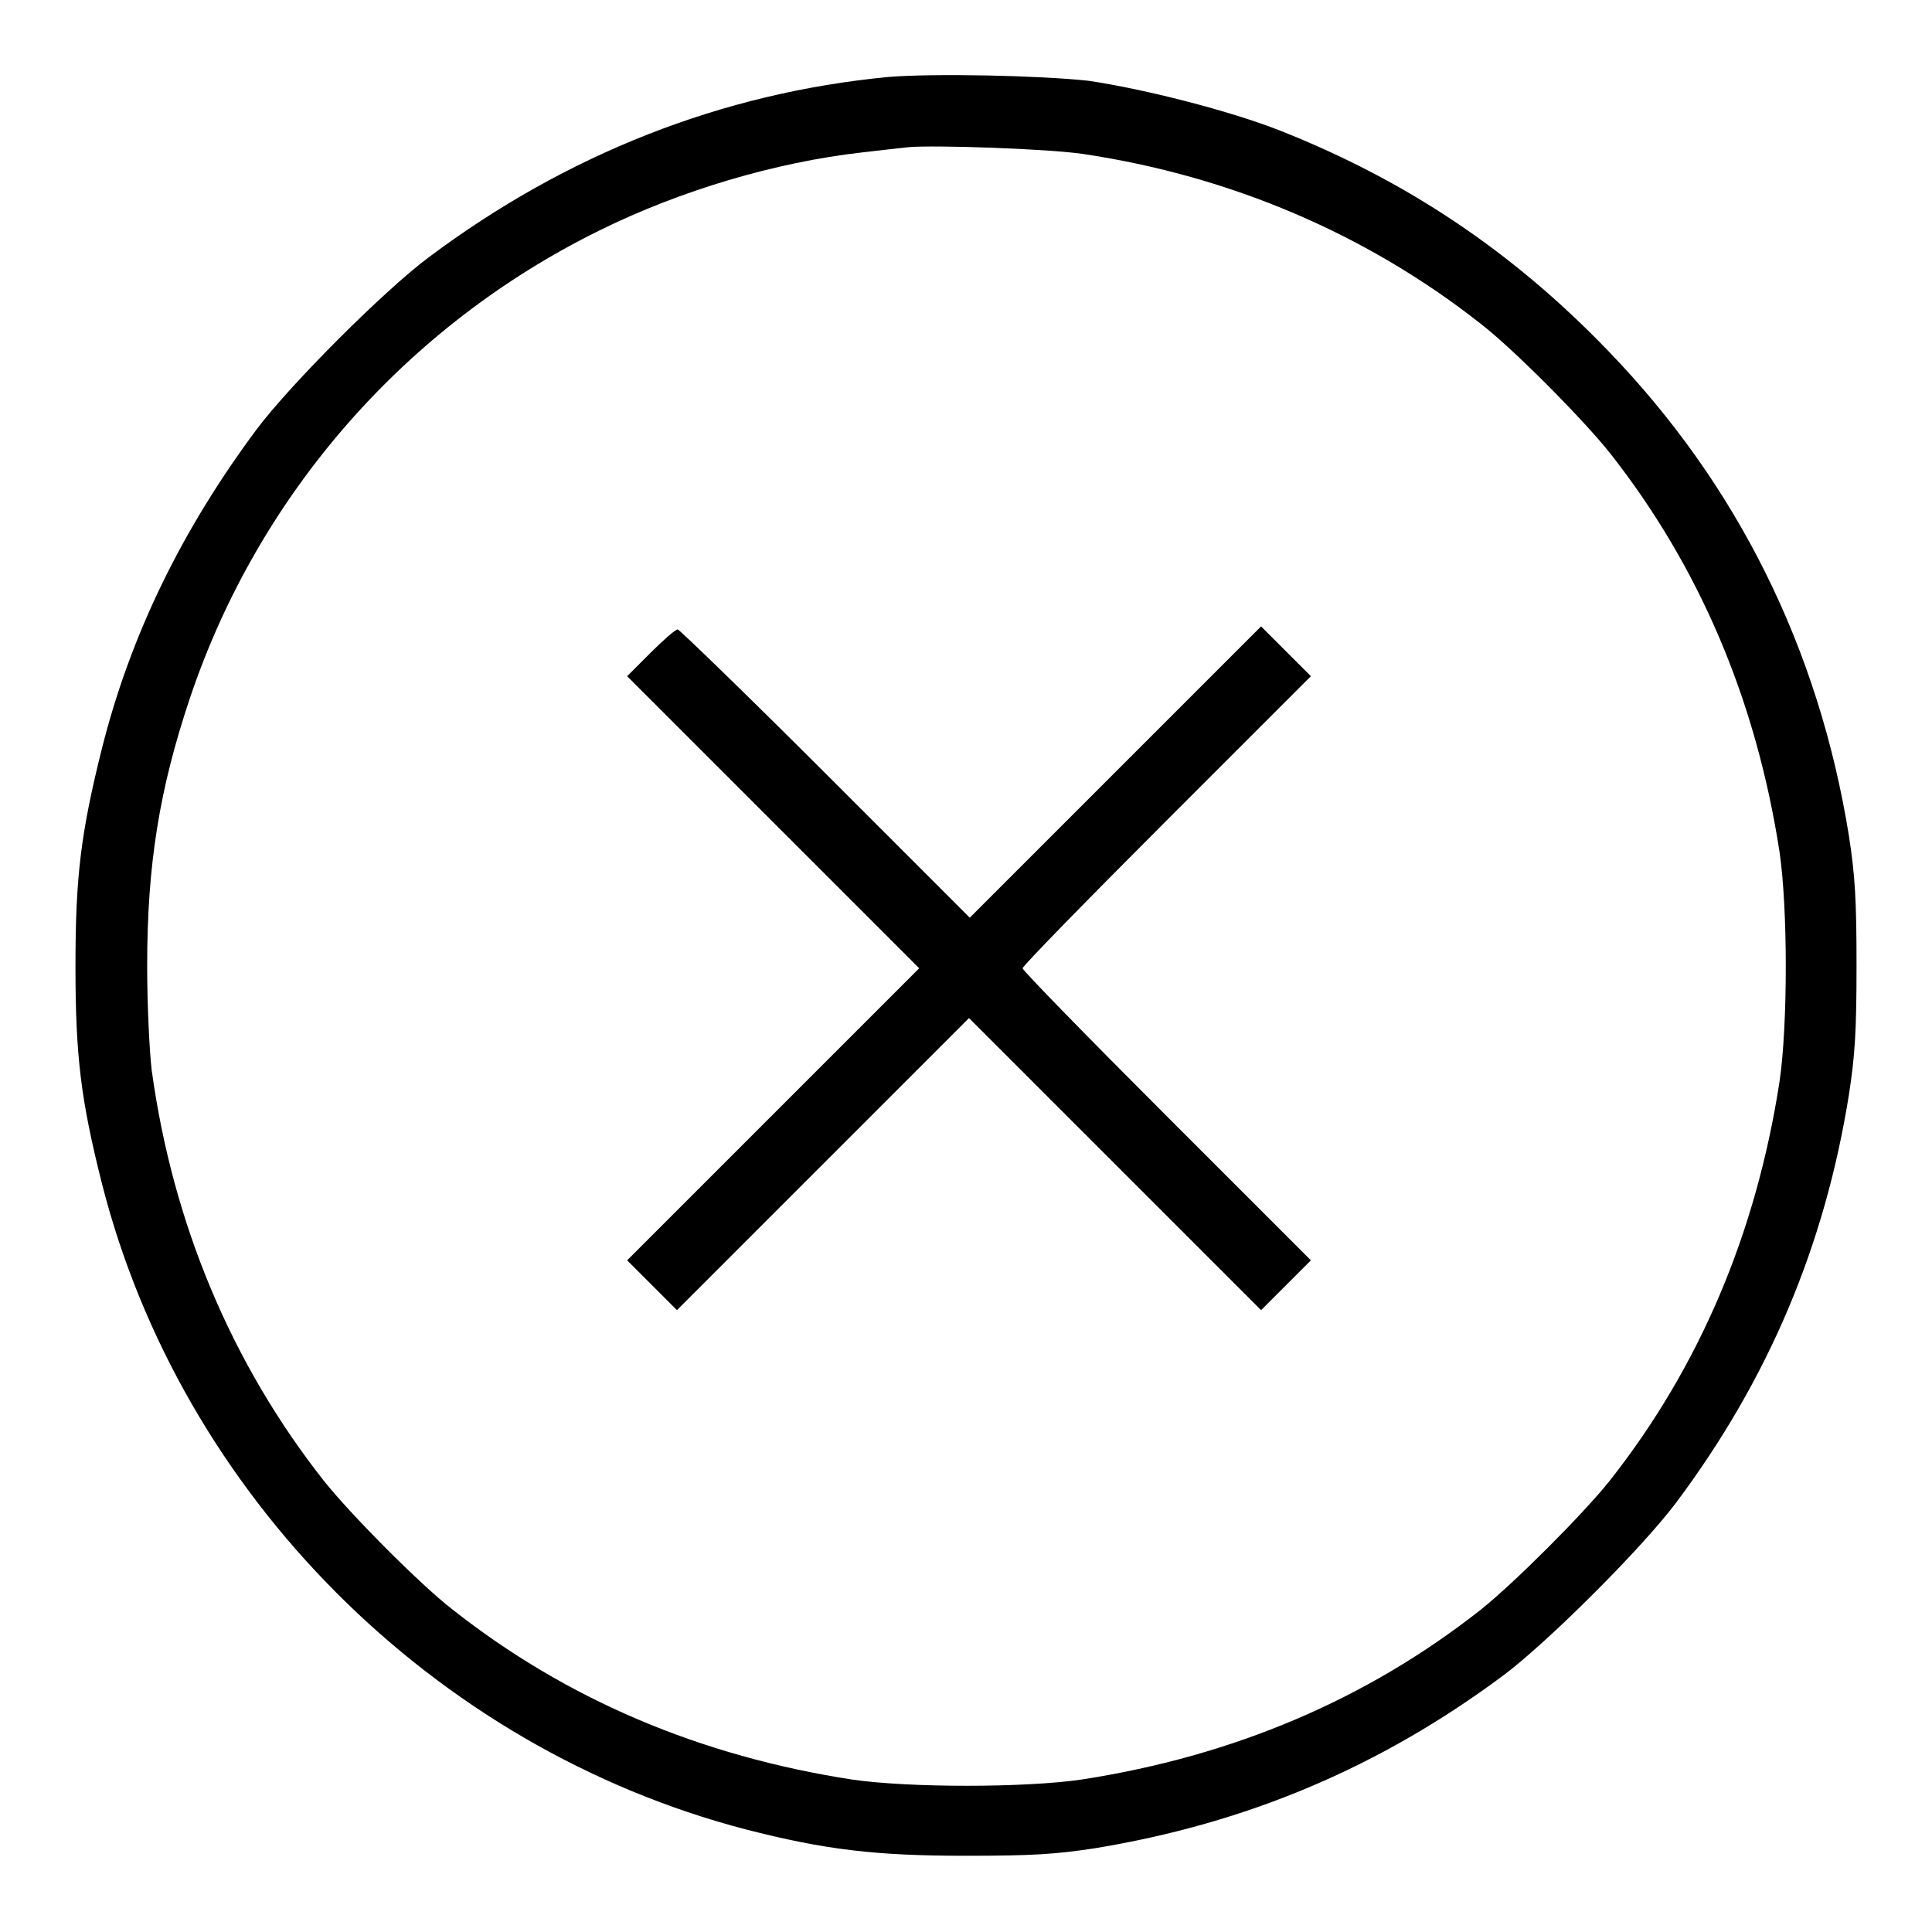
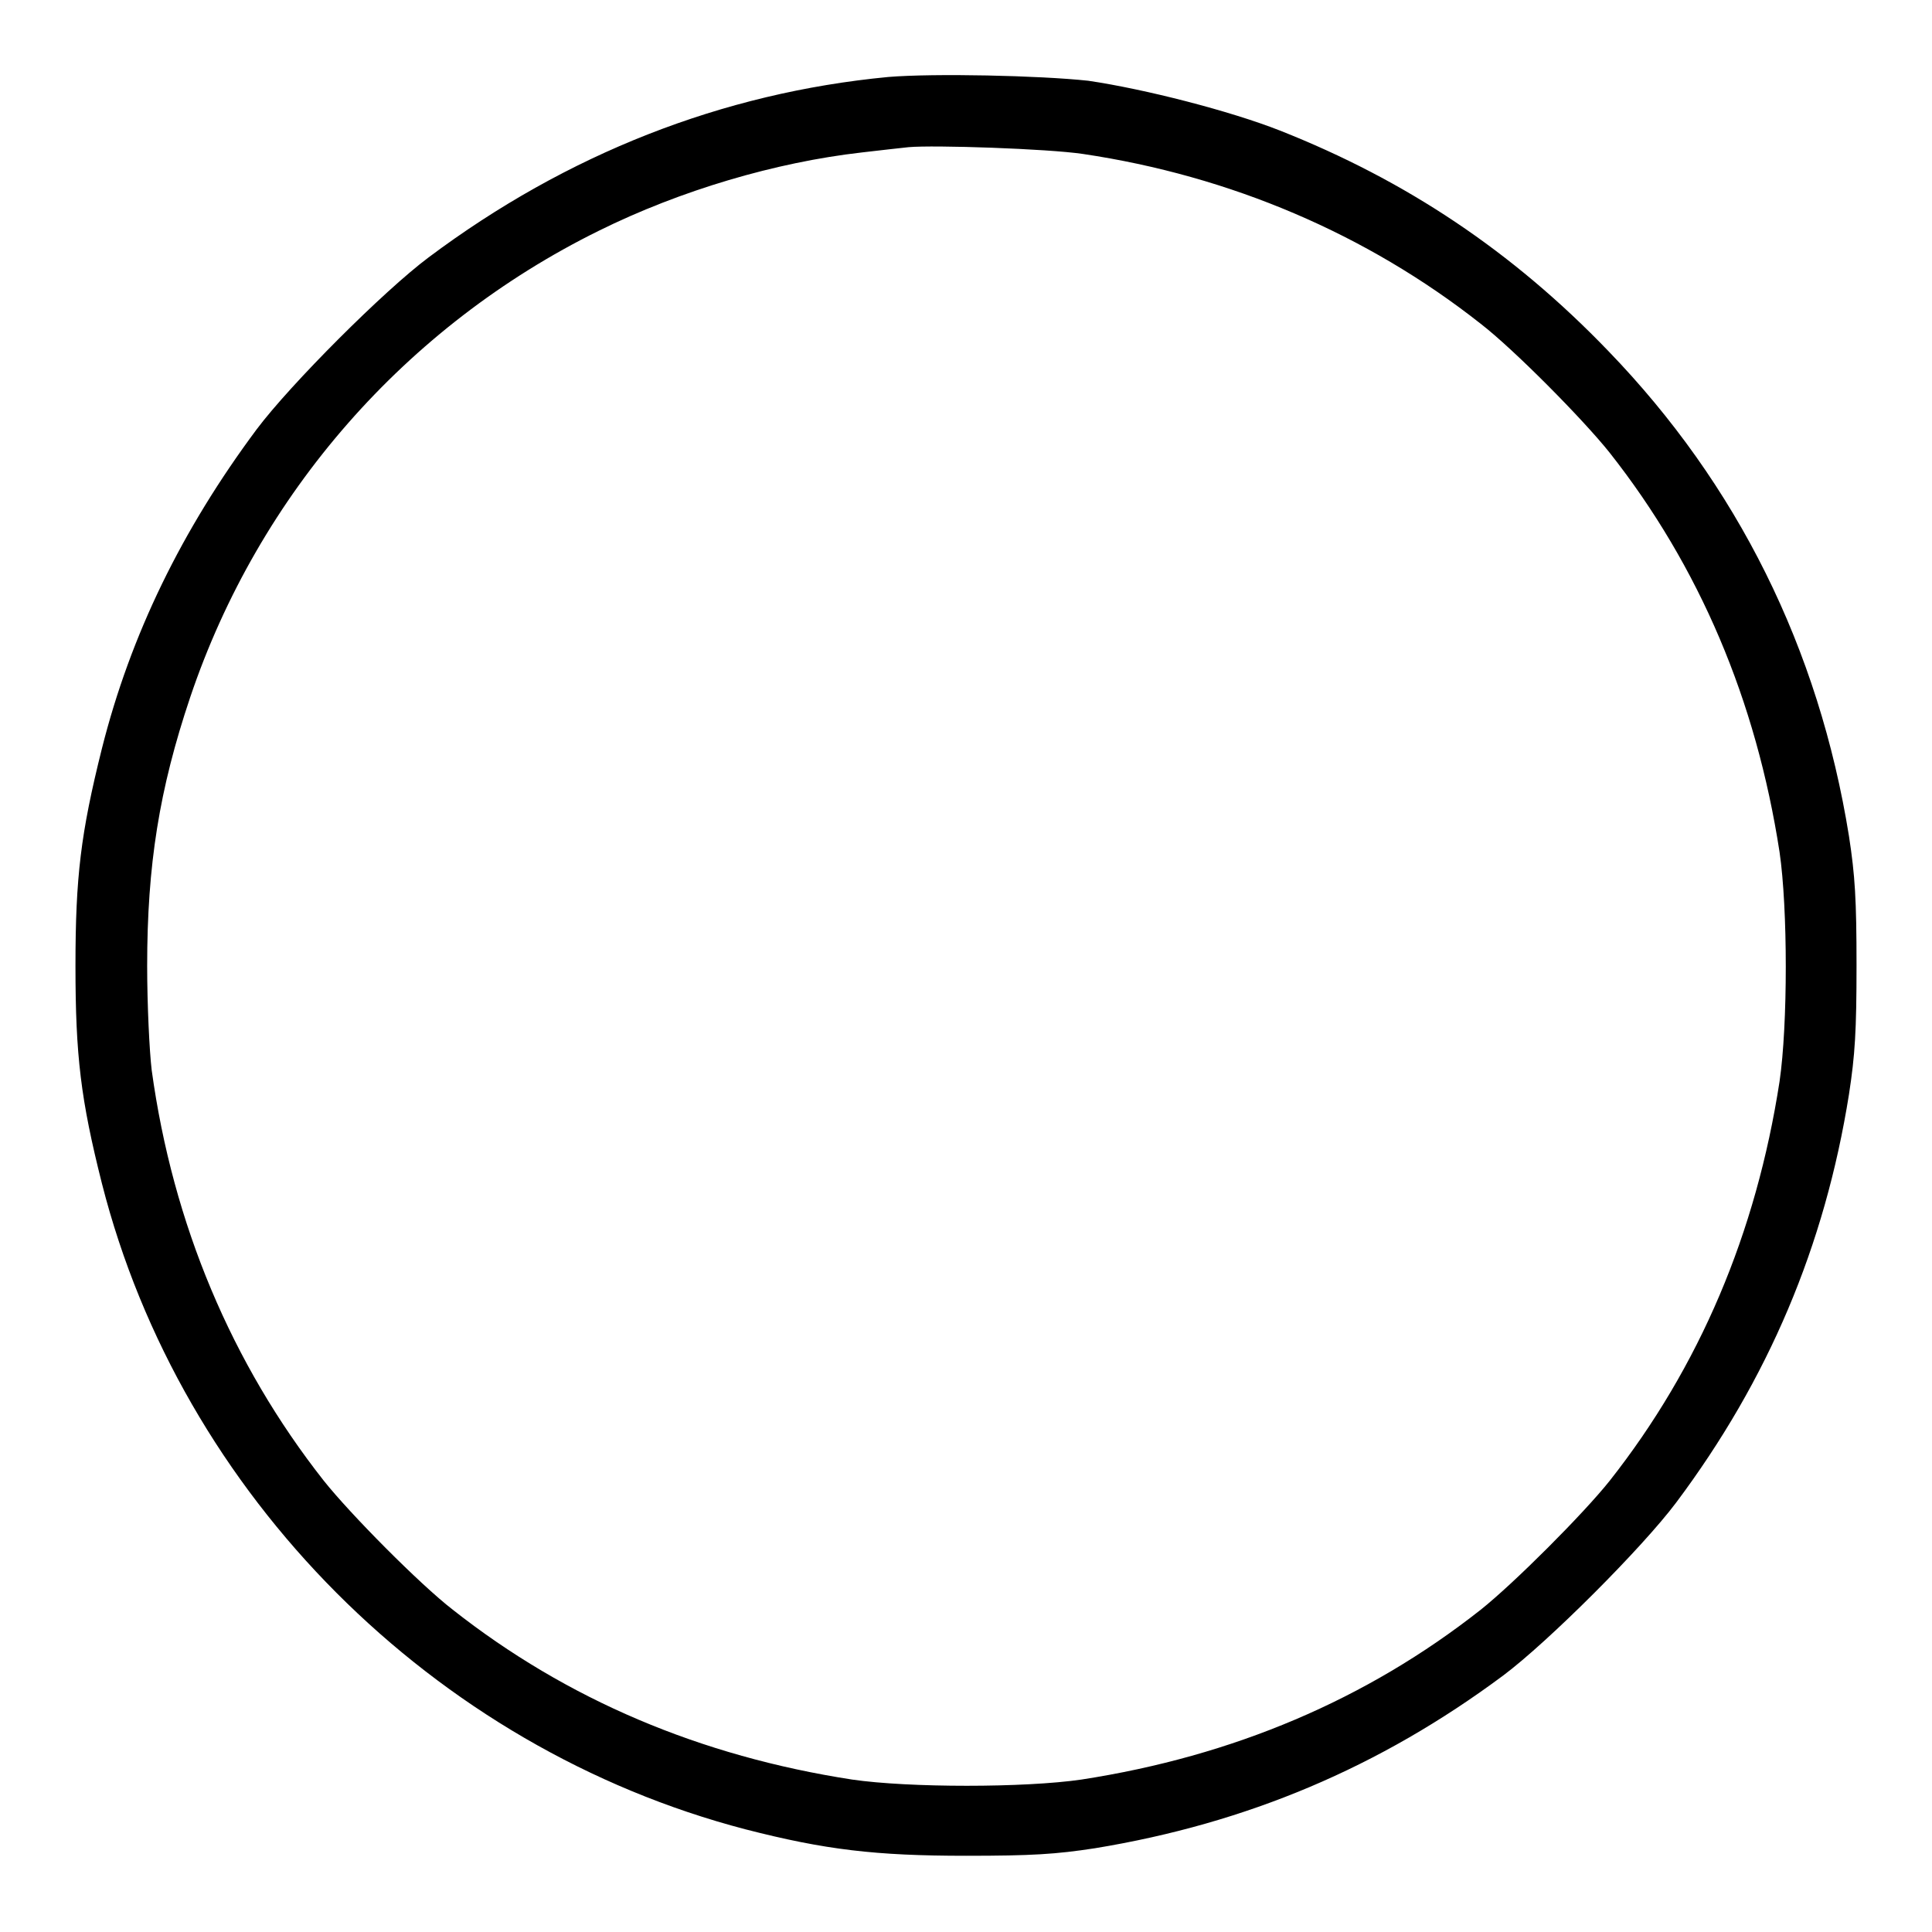
<svg xmlns="http://www.w3.org/2000/svg" version="1.1" x="0px" y="0px" viewBox="0 0 256 256" enable-background="new 0 0 256 256" xml:space="preserve">
  <g>
    <g>
      <g>
        <path fill="#000000" d="M117.7,10.2c-22,2.1-42.6,10.2-60.9,23.9C50.9,38.5,38.5,50.9,34,56.9c-9.9,13.3-16.7,27.2-20.5,42.3c-2.8,11.2-3.5,17-3.5,28.8c0,11.9,0.7,17.7,3.5,28.8c10.5,41.3,43.9,74.8,85.3,85.6c10.5,2.7,17.2,3.5,29.2,3.5c8.7,0,11.9-0.2,17.1-1c20.1-3.3,37.7-10.7,54.1-22.9c6-4.5,18.4-16.9,22.9-22.9c12.2-16.3,19.7-34,22.9-54.1c0.8-5.2,1-8.4,1-17.1c0-8.7-0.2-11.9-1-17.1c-4-24.9-14.8-46.6-31.9-64.3c-12.7-13.2-26.8-22.6-43.5-29.2c-6.6-2.6-17.9-5.5-25.4-6.6C137.7,10,123.8,9.7,117.7,10.2z M143.5,20.4c19.5,2.9,37.6,10.6,52.7,22.5c4.4,3.4,13.6,12.7,17.1,17.1c11.9,15.1,19.4,32.8,22.5,52.9c1.1,7.5,1.1,22.9,0,30.4c-3.1,20.1-10.6,37.8-22.5,52.9c-3.5,4.4-12.7,13.6-17.1,17.1c-15.1,11.9-32.8,19.4-52.9,22.5c-7.5,1.1-22.9,1.1-30.4,0c-20.1-3.1-37.8-10.6-52.9-22.5c-4.4-3.4-13.6-12.7-17.1-17.1c-12.2-15.5-20-34-22.8-54.4c-0.3-2.5-0.6-8.7-0.6-13.8c0-13.4,1.6-23.4,5.7-35.6c9.1-27,28.6-49.2,54.1-61.8c10.9-5.4,23.5-9.1,34.9-10.4c2.5-0.3,5.3-0.6,6.2-0.7C123.7,19.2,138.8,19.7,143.5,20.4z" />
-         <path fill="#000000" d="M147.8,102.3l-19.3,19.3l-19.1-19.1C98.9,92,90,83.4,89.8,83.4c-0.3,0-1.9,1.4-3.6,3.1l-3.1,3.1l19.4,19.4l19.3,19.3l-19.3,19.3L83.1,167l3.3,3.3l3.3,3.3l19.3-19.3l19.4-19.4l19.4,19.4l19.3,19.3l3.3-3.3l3.3-3.3l-19.1-19.1c-10.5-10.5-19.1-19.3-19.1-19.6s8.6-9.1,19.1-19.6l19.1-19.1l-3.3-3.3l-3.3-3.3L147.8,102.3z" />
      </g>
    </g>
  </g>
</svg>